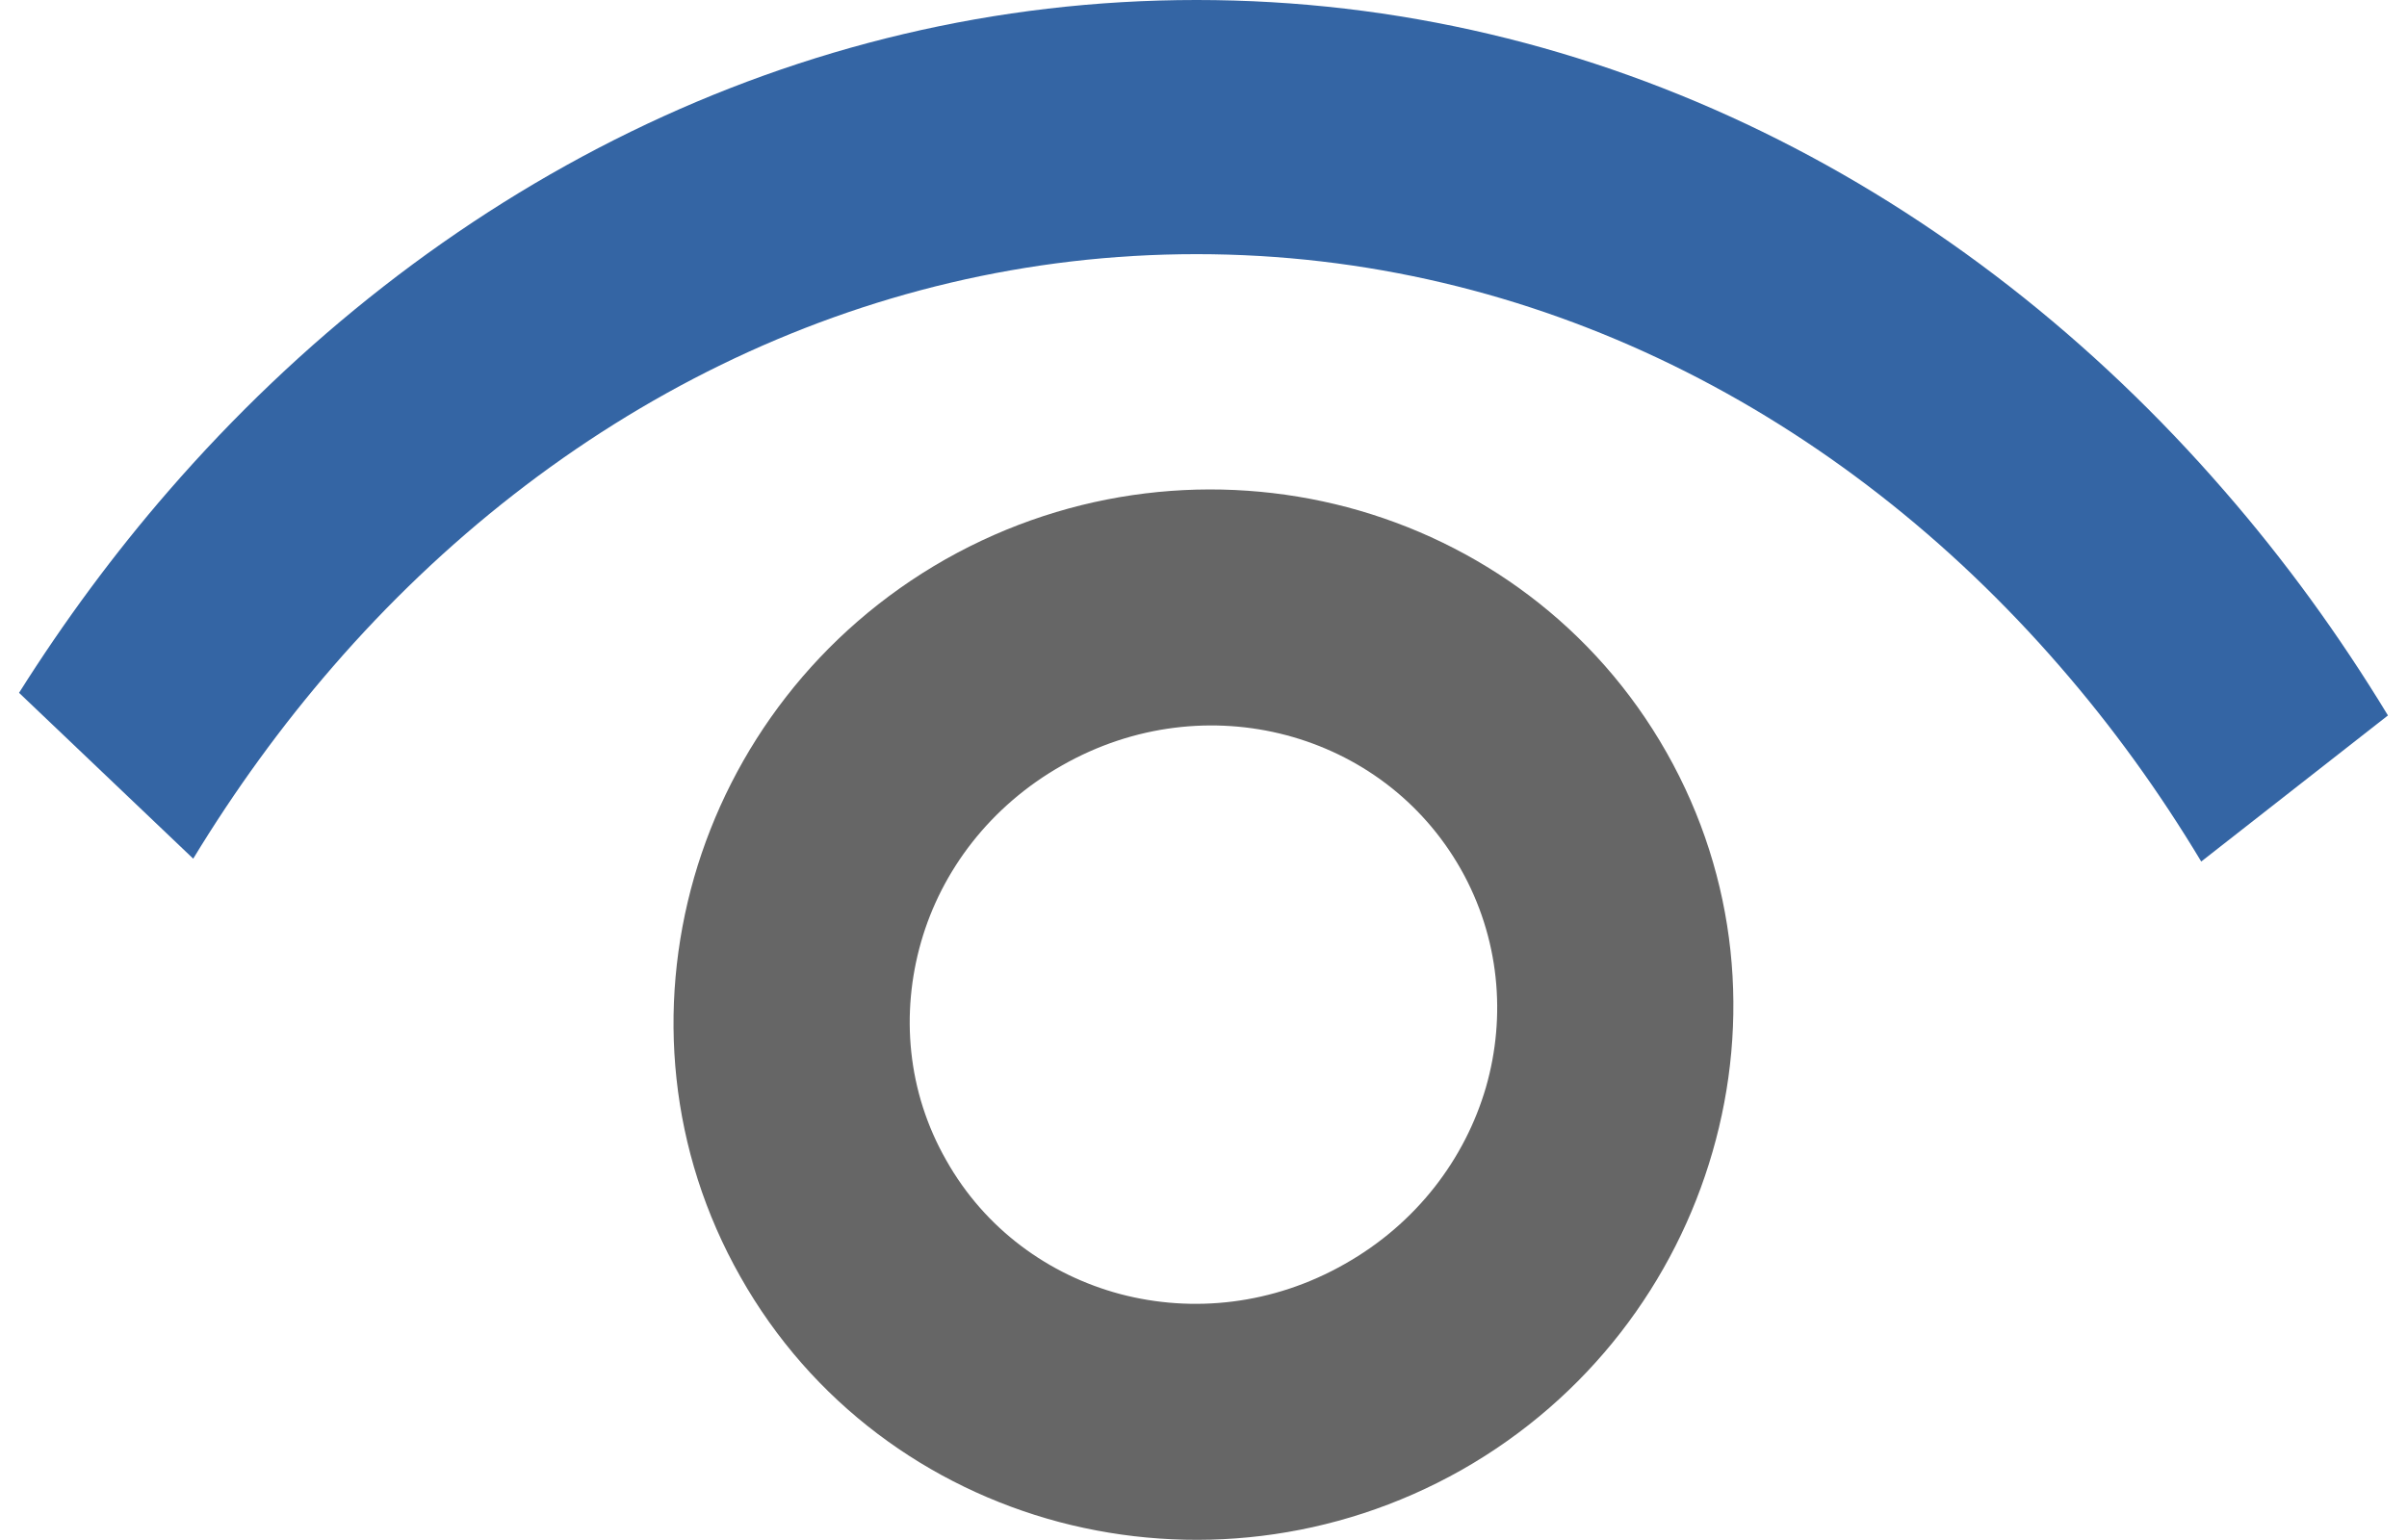
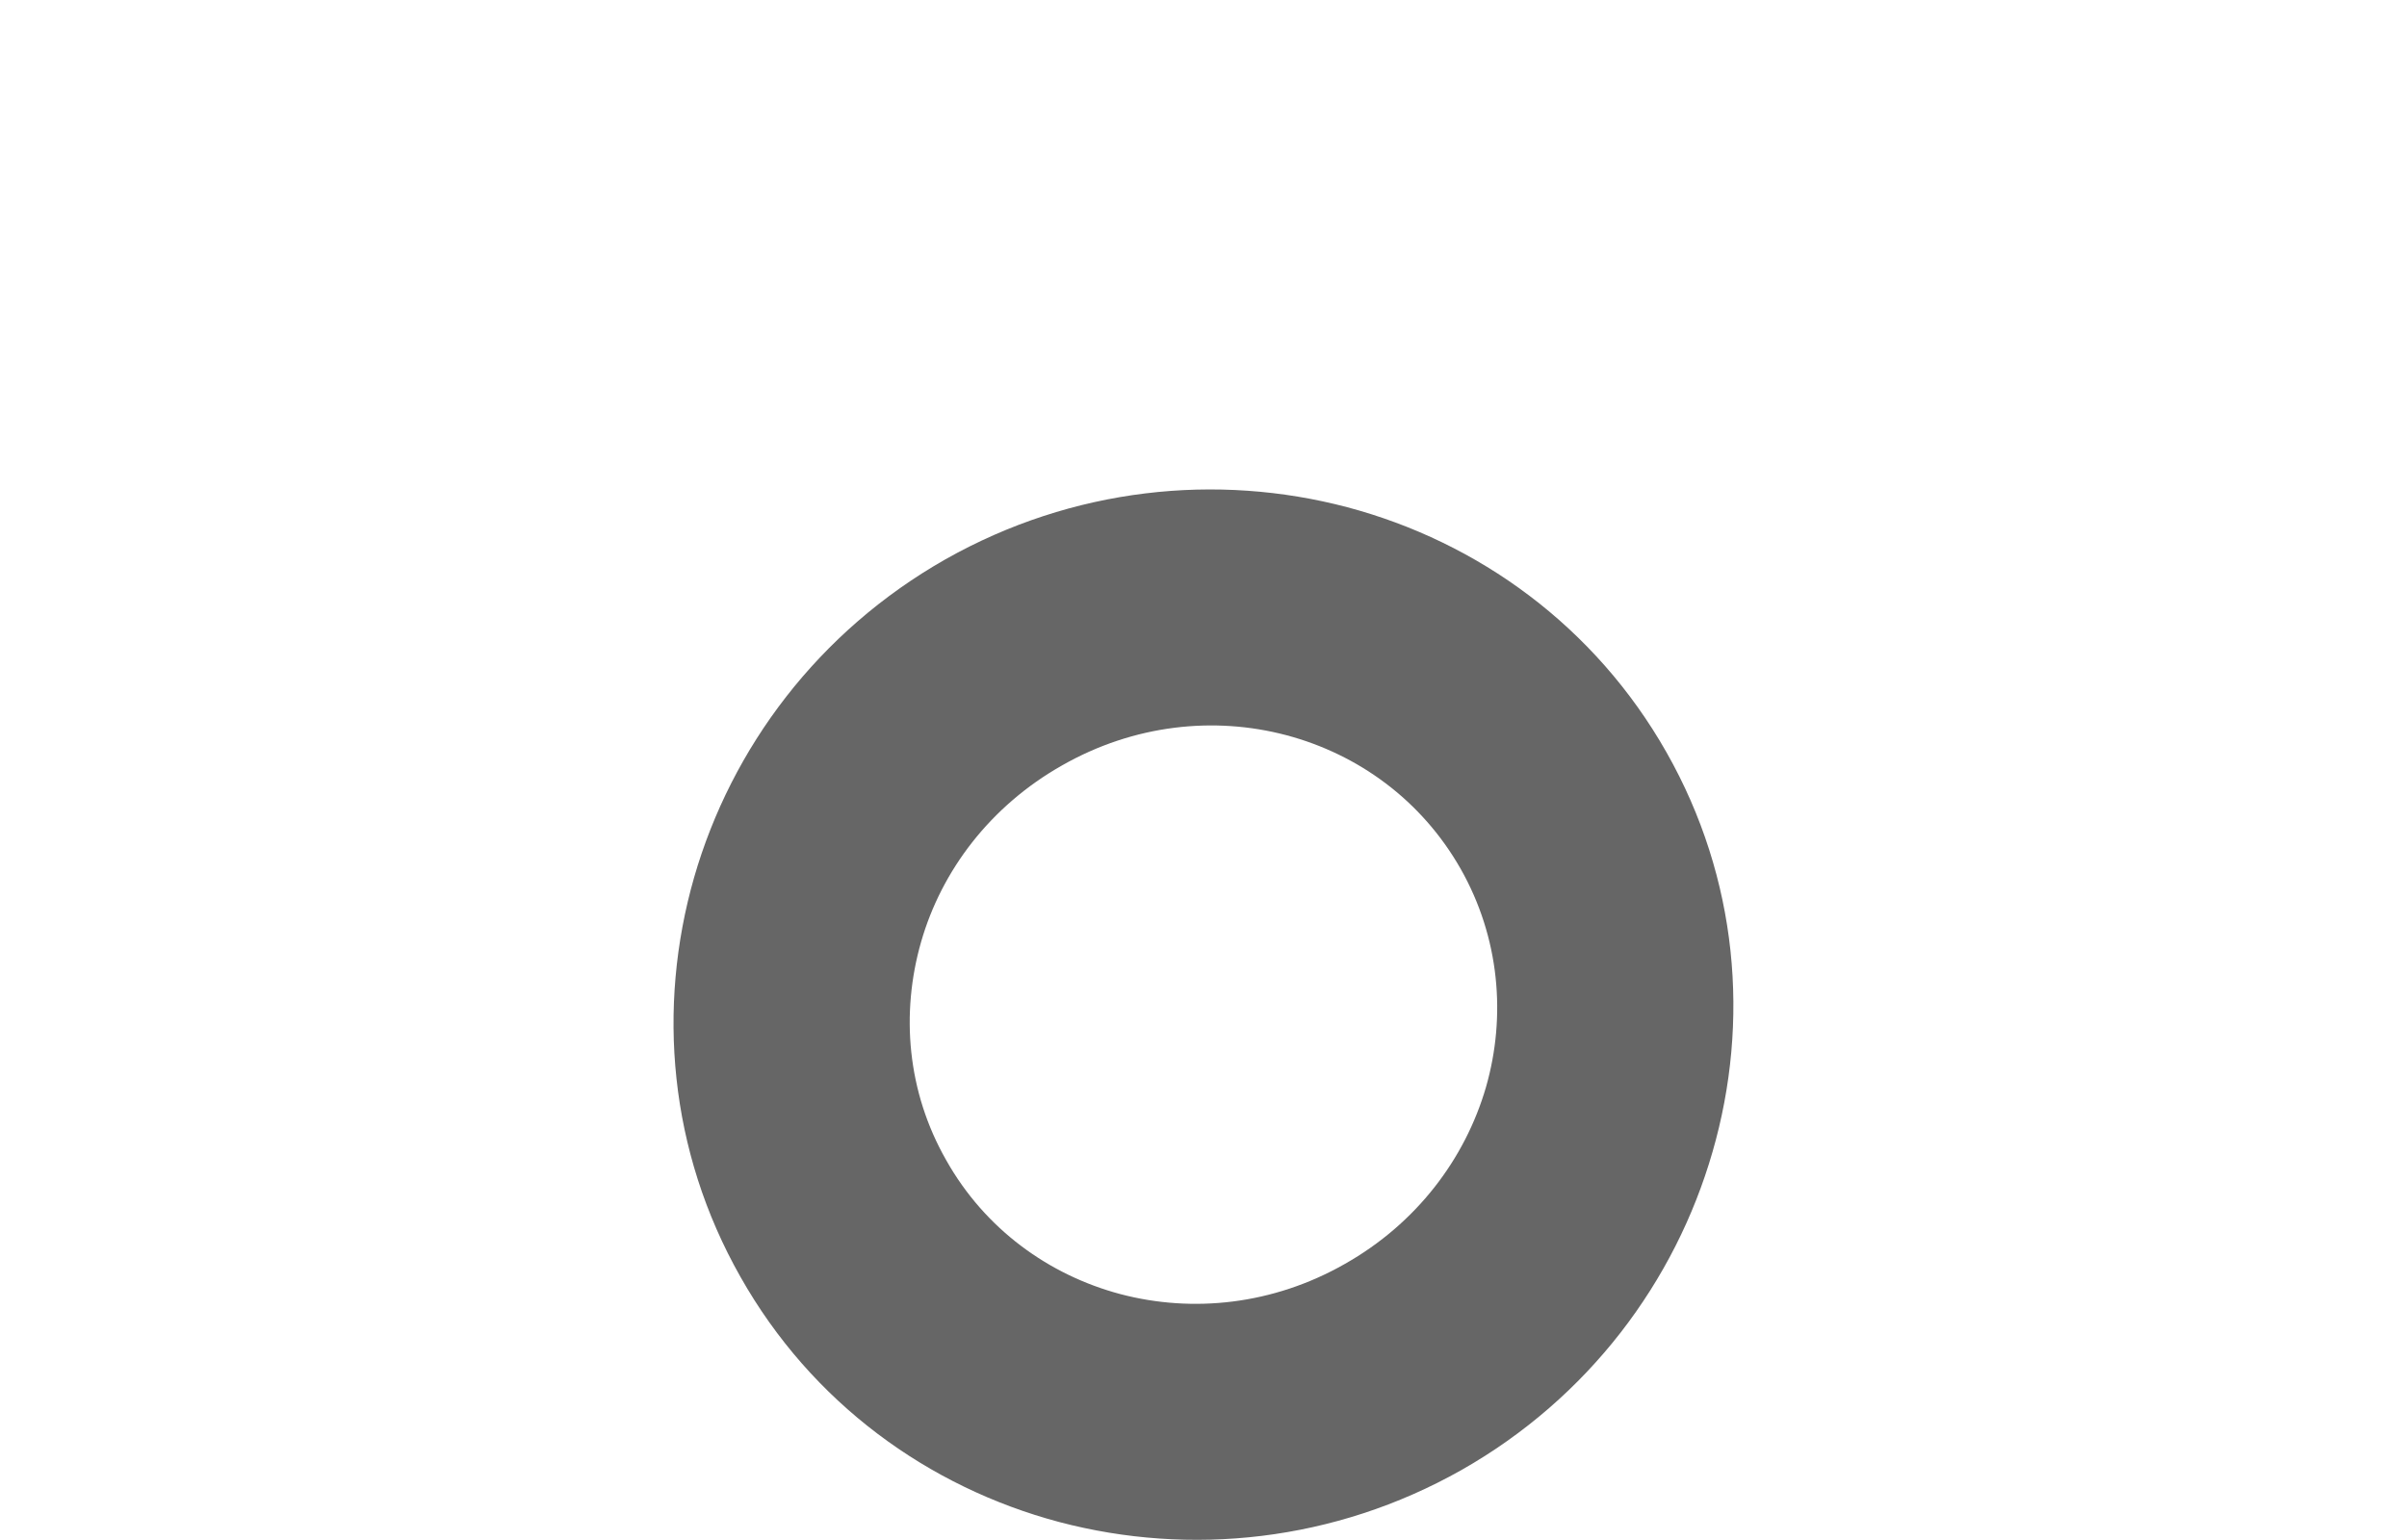
<svg xmlns="http://www.w3.org/2000/svg" xml:space="preserve" width="25px" height="16px" version="1.1" style="shape-rendering:geometricPrecision; text-rendering:geometricPrecision; image-rendering:optimizeQuality; fill-rule:evenodd; clip-rule:evenodd" viewBox="0 0 6.597 4.29">
  <defs>
    <style type="text/css">
   
    .fil1 {fill:#3465A4}
    .fil0 {fill:#666666;fill-rule:nonzero}
   
  </style>
  </defs>
  <g id="Vrstva_x0020_2">
    <path class="fil0" d="M4.588 2.096c0.199,0.351 0.233,0.75 0.128,1.113 -0.104,0.361 -0.345,0.685 -0.699,0.886 -0.354,0.2 -0.756,0.241 -1.12,0.145 -0.365,-0.097 -0.69,-0.332 -0.888,-0.683 -0.199,-0.351 -0.233,-0.75 -0.129,-1.113 0.104,-0.361 0.346,-0.685 0.7,-0.886 0.354,-0.2 0.756,-0.241 1.119,-0.145 0.365,0.097 0.69,0.332 0.889,0.683zm-0.503 0.933c0.057,-0.198 0.038,-0.417 -0.07,-0.608 -0.109,-0.192 -0.286,-0.32 -0.486,-0.373 -0.2,-0.053 -0.424,-0.03 -0.624,0.084 -0.2,0.113 -0.336,0.293 -0.393,0.492 -0.057,0.199 -0.039,0.417 0.07,0.608 0.108,0.192 0.286,0.32 0.485,0.373 0.201,0.053 0.425,0.03 0.625,-0.084 0.2,-0.113 0.335,-0.293 0.393,-0.492z" />
-     <path class="fil1" d="M6.597 1.993l-0.52 0.407c-0.117,-0.195 -0.248,-0.376 -0.393,-0.543 -0.615,-0.71 -1.466,-1.149 -2.405,-1.149 -0.939,0 -1.79,0.439 -2.405,1.149 -0.143,0.165 -0.273,0.344 -0.389,0.535l-0.485 -0.462c0.126,-0.2 0.265,-0.388 0.416,-0.562 0.733,-0.845 1.745,-1.368 2.863,-1.368 1.118,0 2.131,0.523 2.863,1.368 0.167,0.192 0.319,0.401 0.455,0.625z" />
  </g>
</svg>